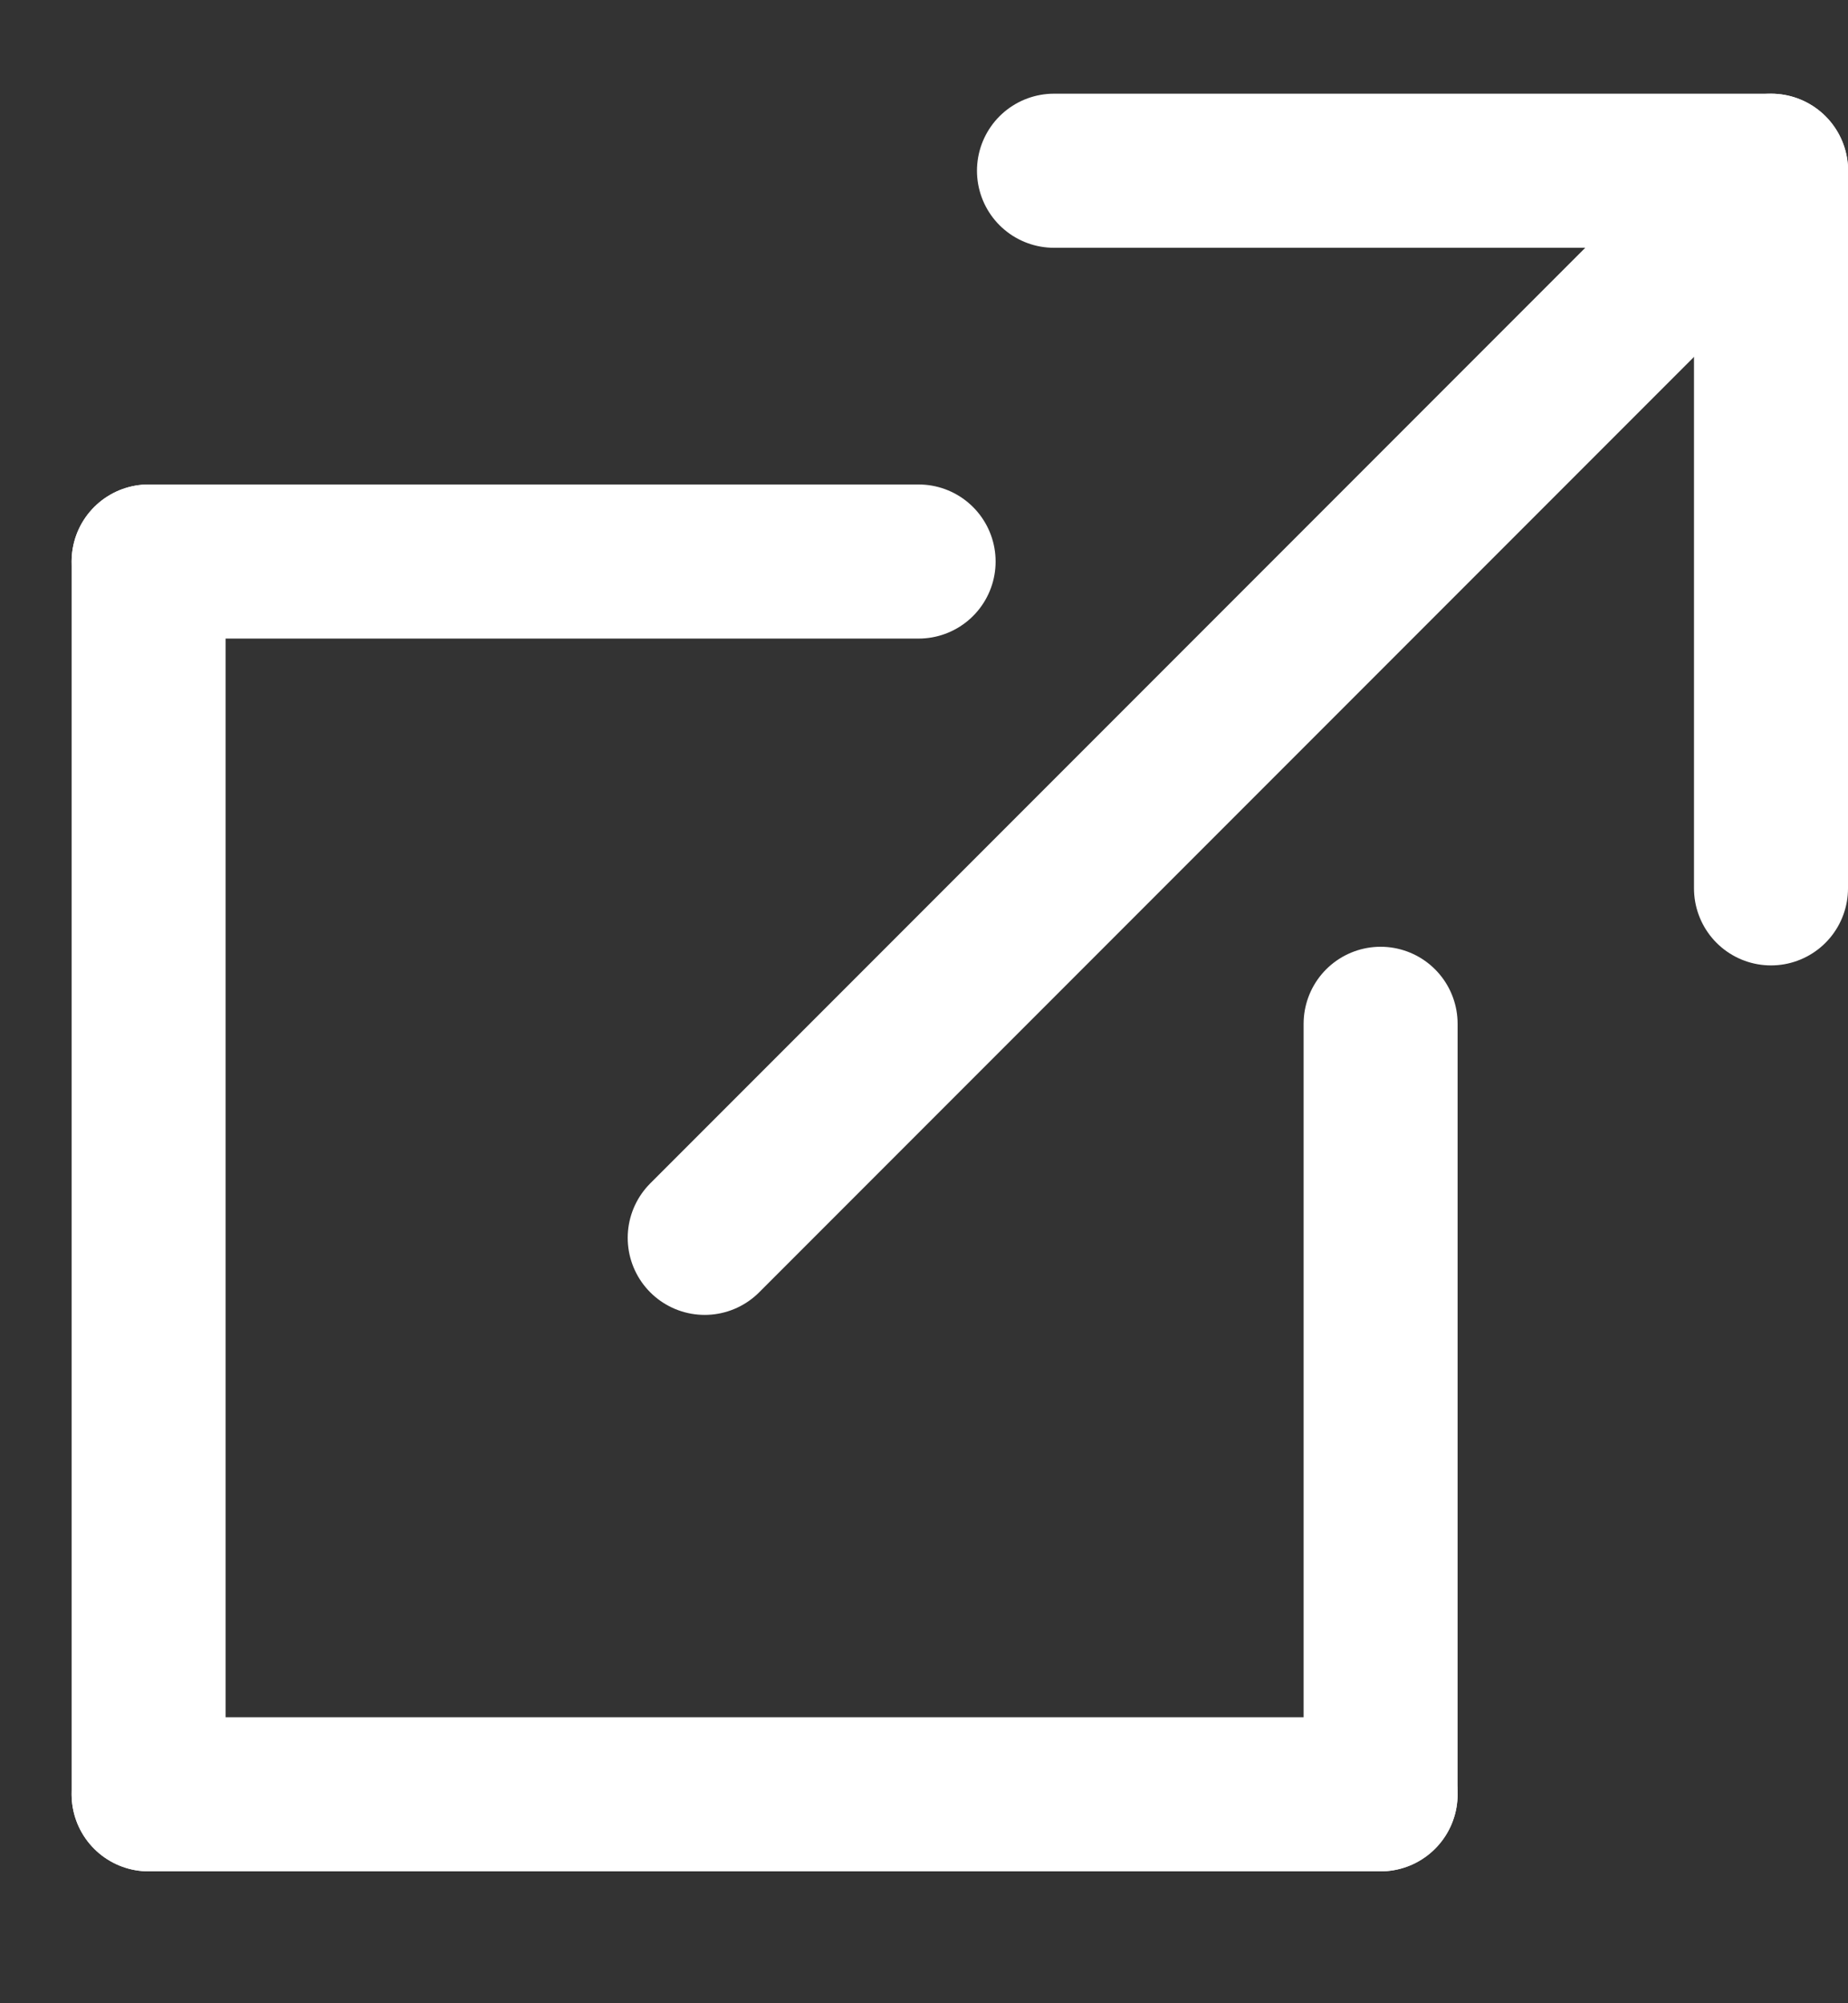
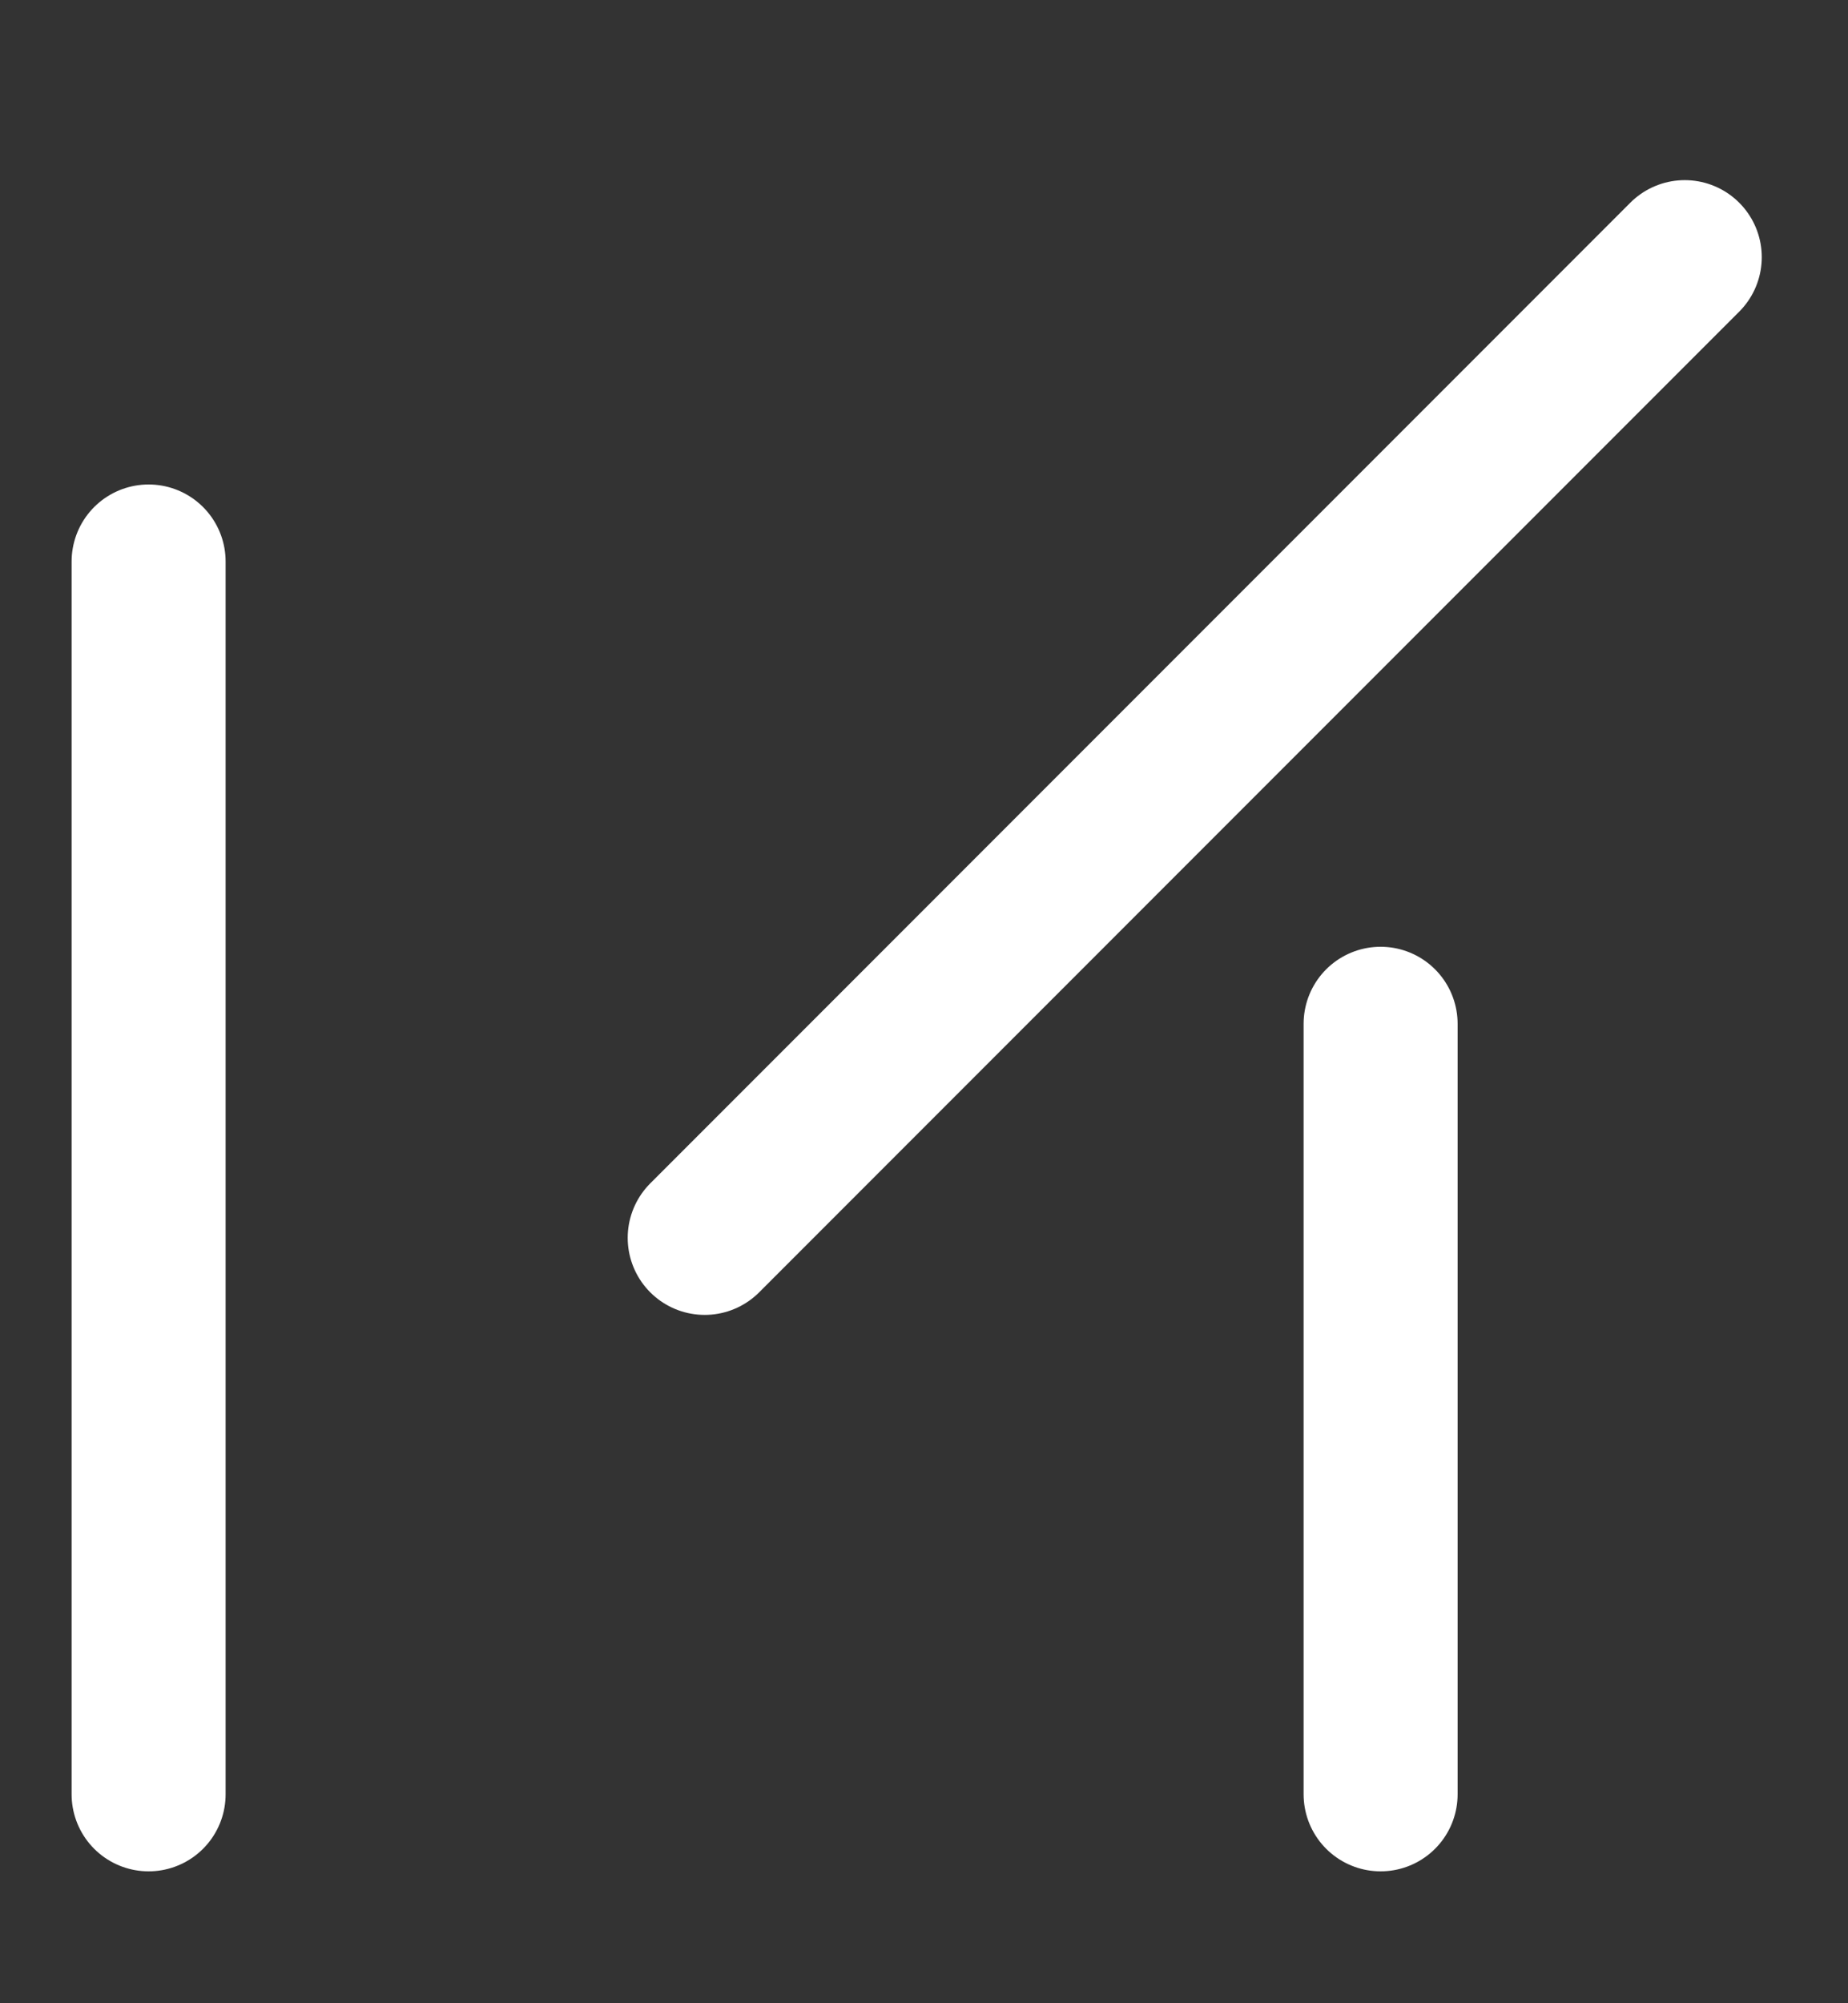
<svg xmlns="http://www.w3.org/2000/svg" width="12" height="13" viewBox="0 0 12 13" fill="none">
  <rect x="0" y="0" width="12" height="13" fill="#333333" stroke="none" />
  <line x1="4.576" y1="8.033" x2="10.94" y2="1.669" stroke="white" stroke-linecap="round" />
  <line x1="8.965" y1="6.644" x2="8.965" y2="11.644" stroke="white" stroke-linecap="round" />
  <line x1="0.965" y1="3.644" x2="0.965" y2="11.644" stroke="white" stroke-linecap="round" />
-   <line x1="5.965" y1="3.644" x2="0.965" y2="3.644" stroke="white" stroke-linecap="round" />
-   <line x1="8.965" y1="11.644" x2="0.965" y2="11.644" stroke="white" stroke-linecap="round" />
-   <line x1="11.5" y1="5.765" x2="11.5" y2="1.108" stroke="white" stroke-linecap="round" />
-   <line x1="0.5" y1="-0.5" x2="5.157" y2="-0.5" transform="matrix(1 -8.42937e-08 -8.42937e-08 -1 6.344 0.608)" stroke="white" stroke-linecap="round" />
</svg>